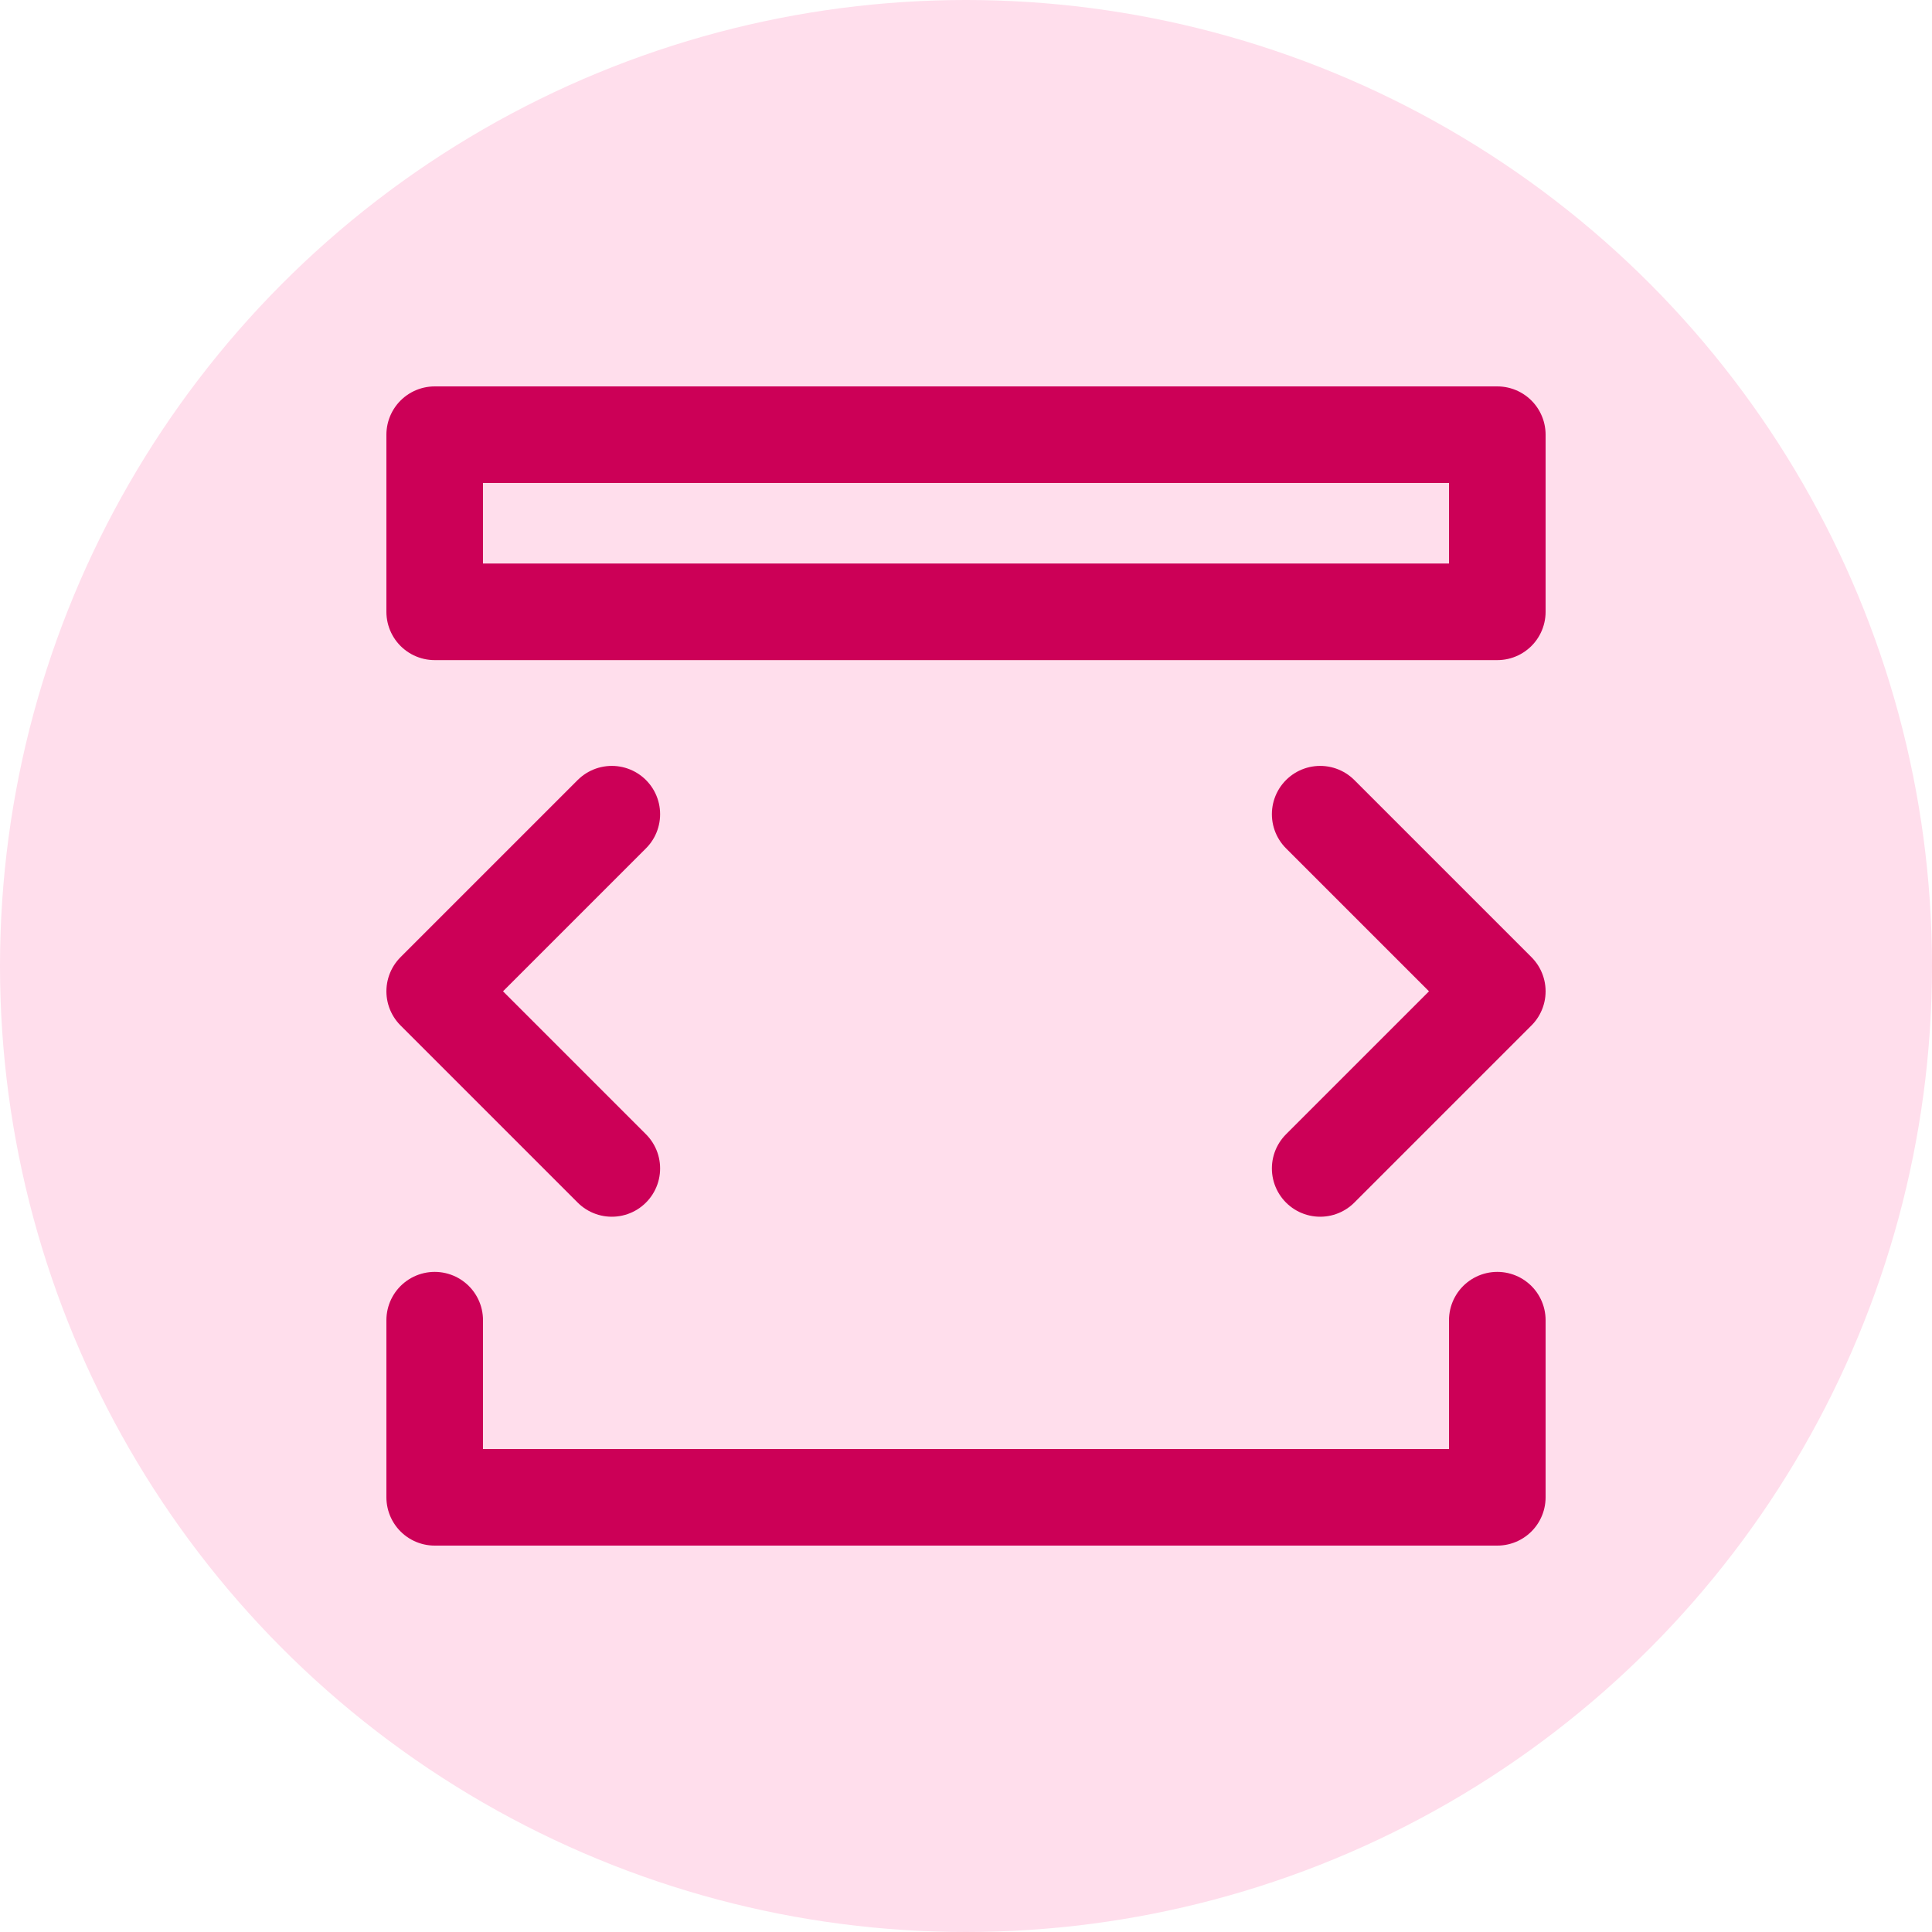
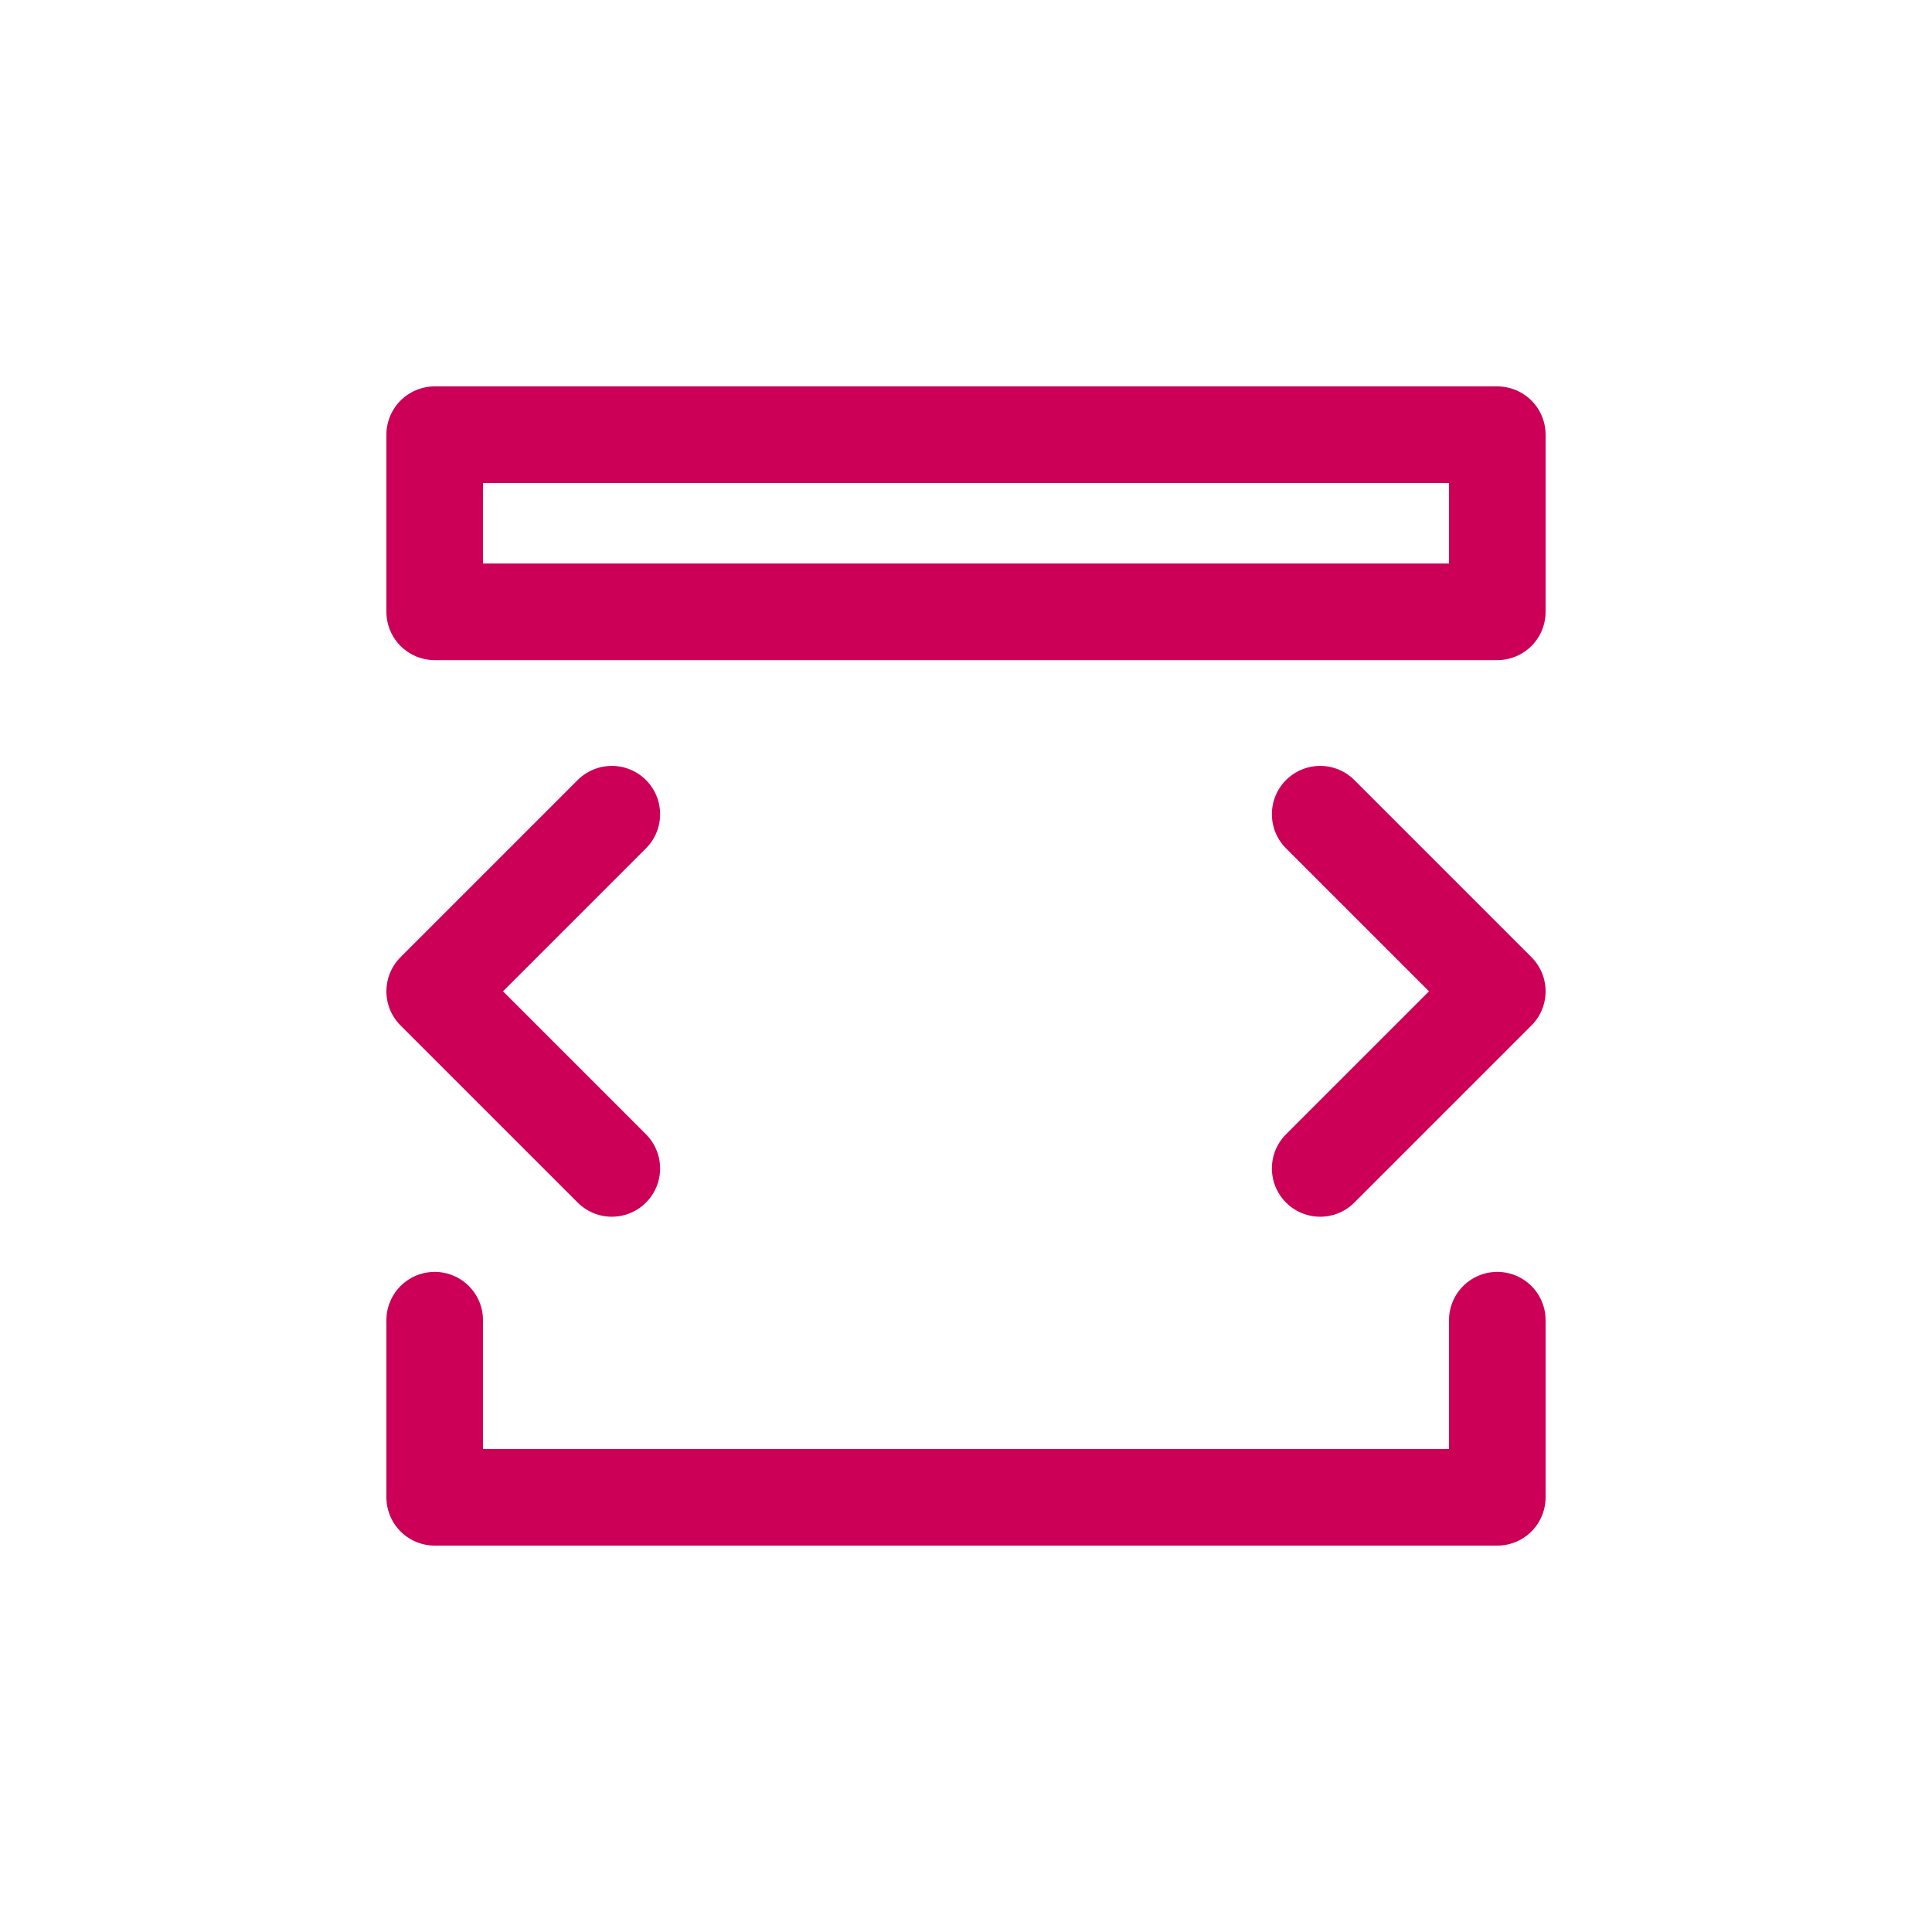
<svg xmlns="http://www.w3.org/2000/svg" width="40" height="40" viewBox="0 0 40 40" fill="none">
-   <circle cx="20" cy="20" r="20" fill="#FFDEEC" />
  <path d="M12.667 16.857L9 20.524L12.667 24.191M27.333 16.857L31 20.524L27.333 24.191M9 27.333V31H31V27.333M9 12.667V9H31V12.667H9Z" stroke="#CC0057" stroke-width="2" stroke-linecap="round" stroke-linejoin="round" />
</svg>